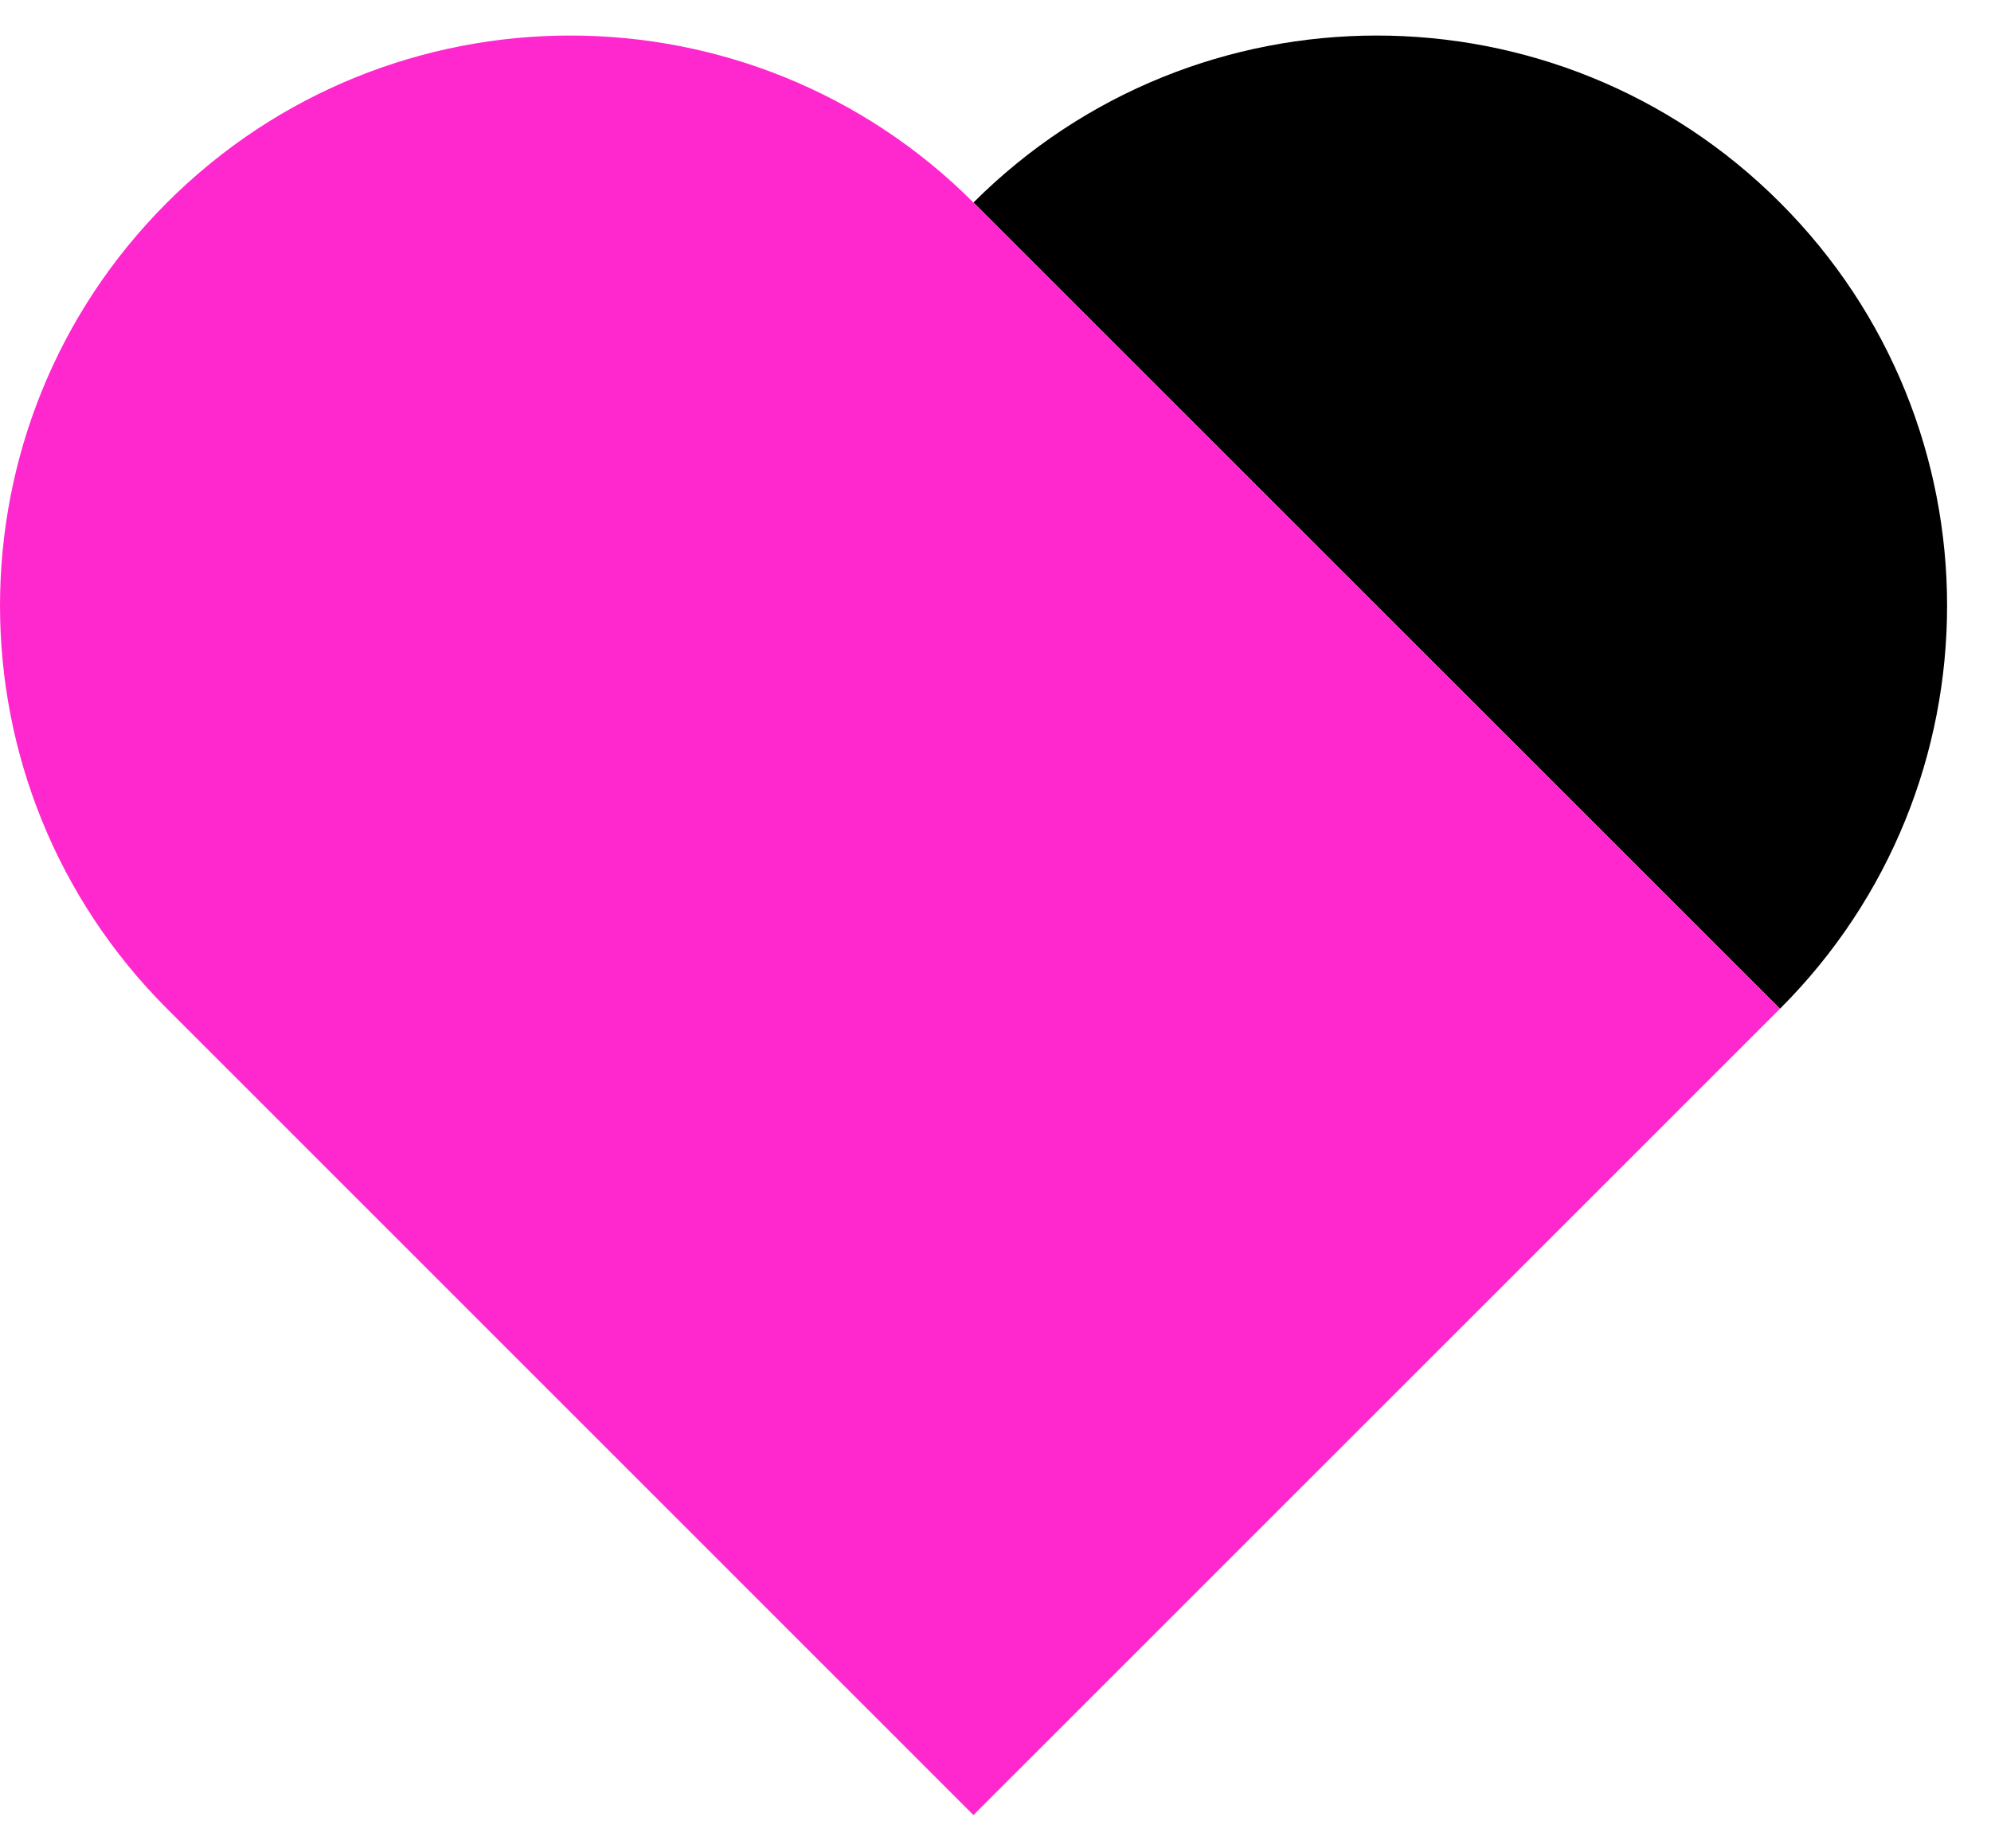
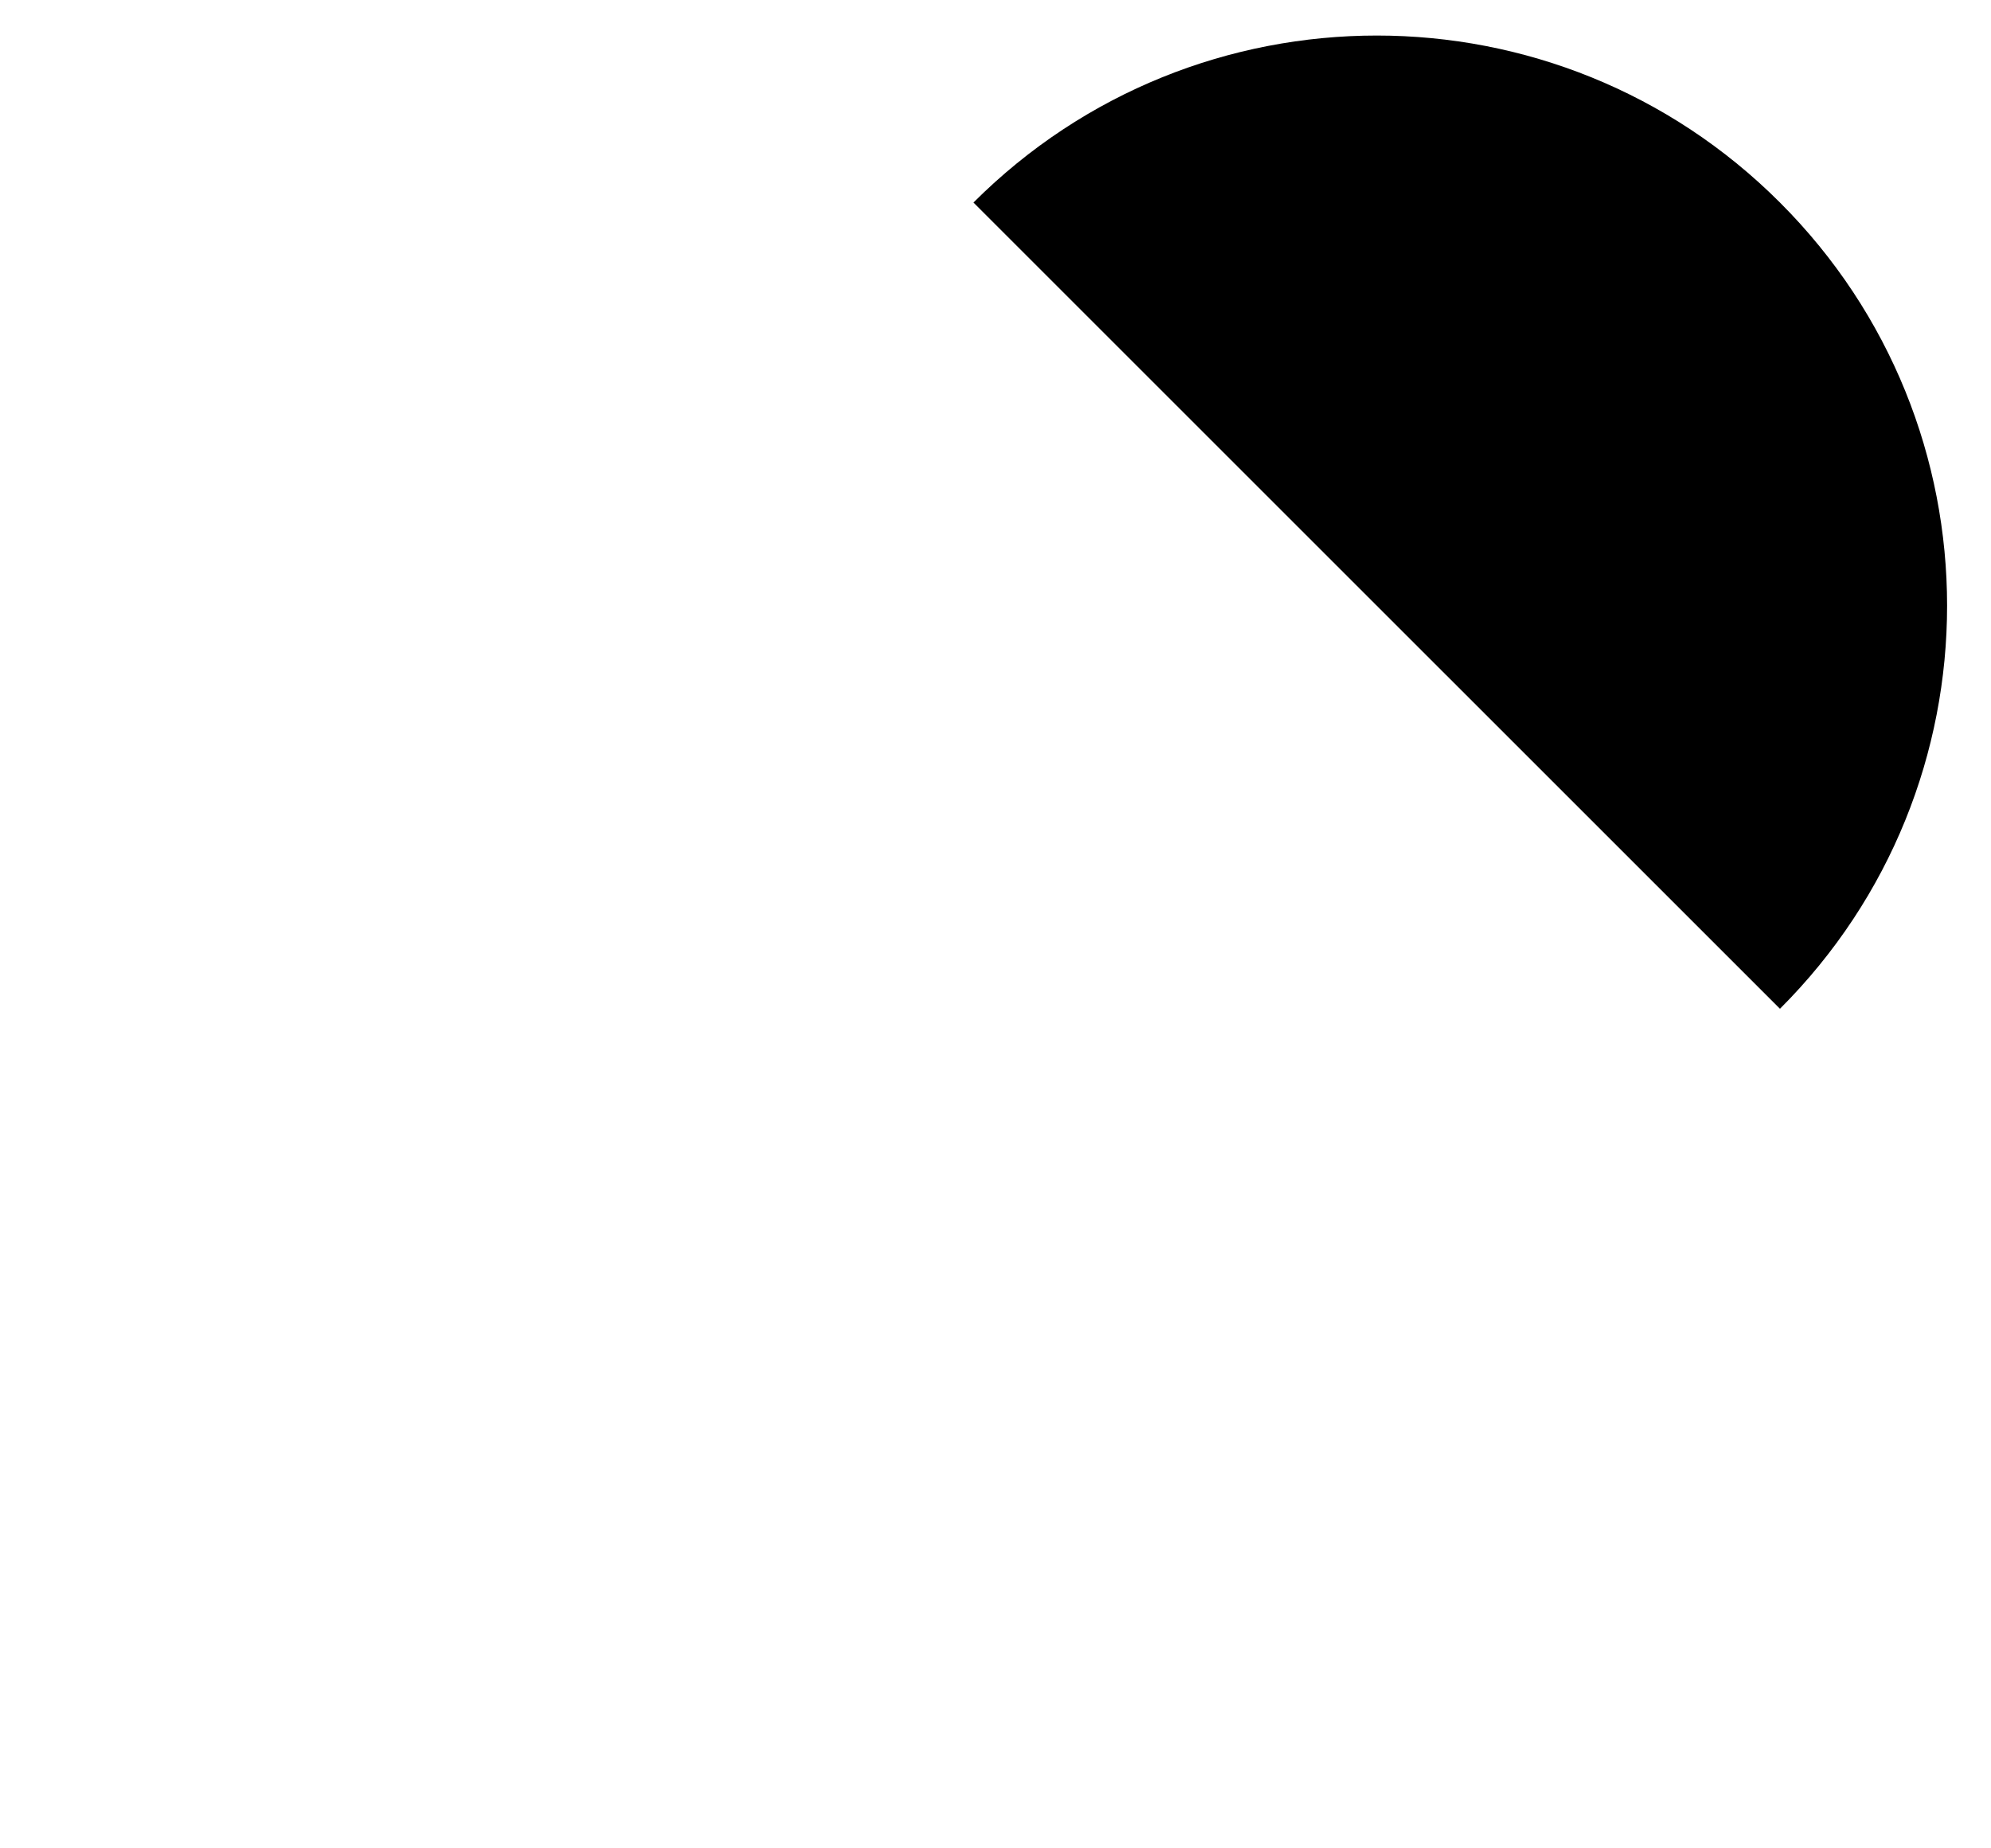
<svg xmlns="http://www.w3.org/2000/svg" width="28" height="26" viewBox="0 0 28 26" fill="none">
  <path d="M25.032 14.19L13.69 2.849C16.824 -0.283 21.901 -0.283 25.032 2.849C28.166 5.981 28.166 11.059 25.032 14.19Z" fill="black" />
-   <path d="M25.032 14.19L13.69 25.532L2.35 14.19C-0.783 11.059 -0.783 5.98 2.35 2.849C5.482 -0.283 10.559 -0.283 13.69 2.849L25.032 14.19Z" fill="#FF27CE" />
</svg>